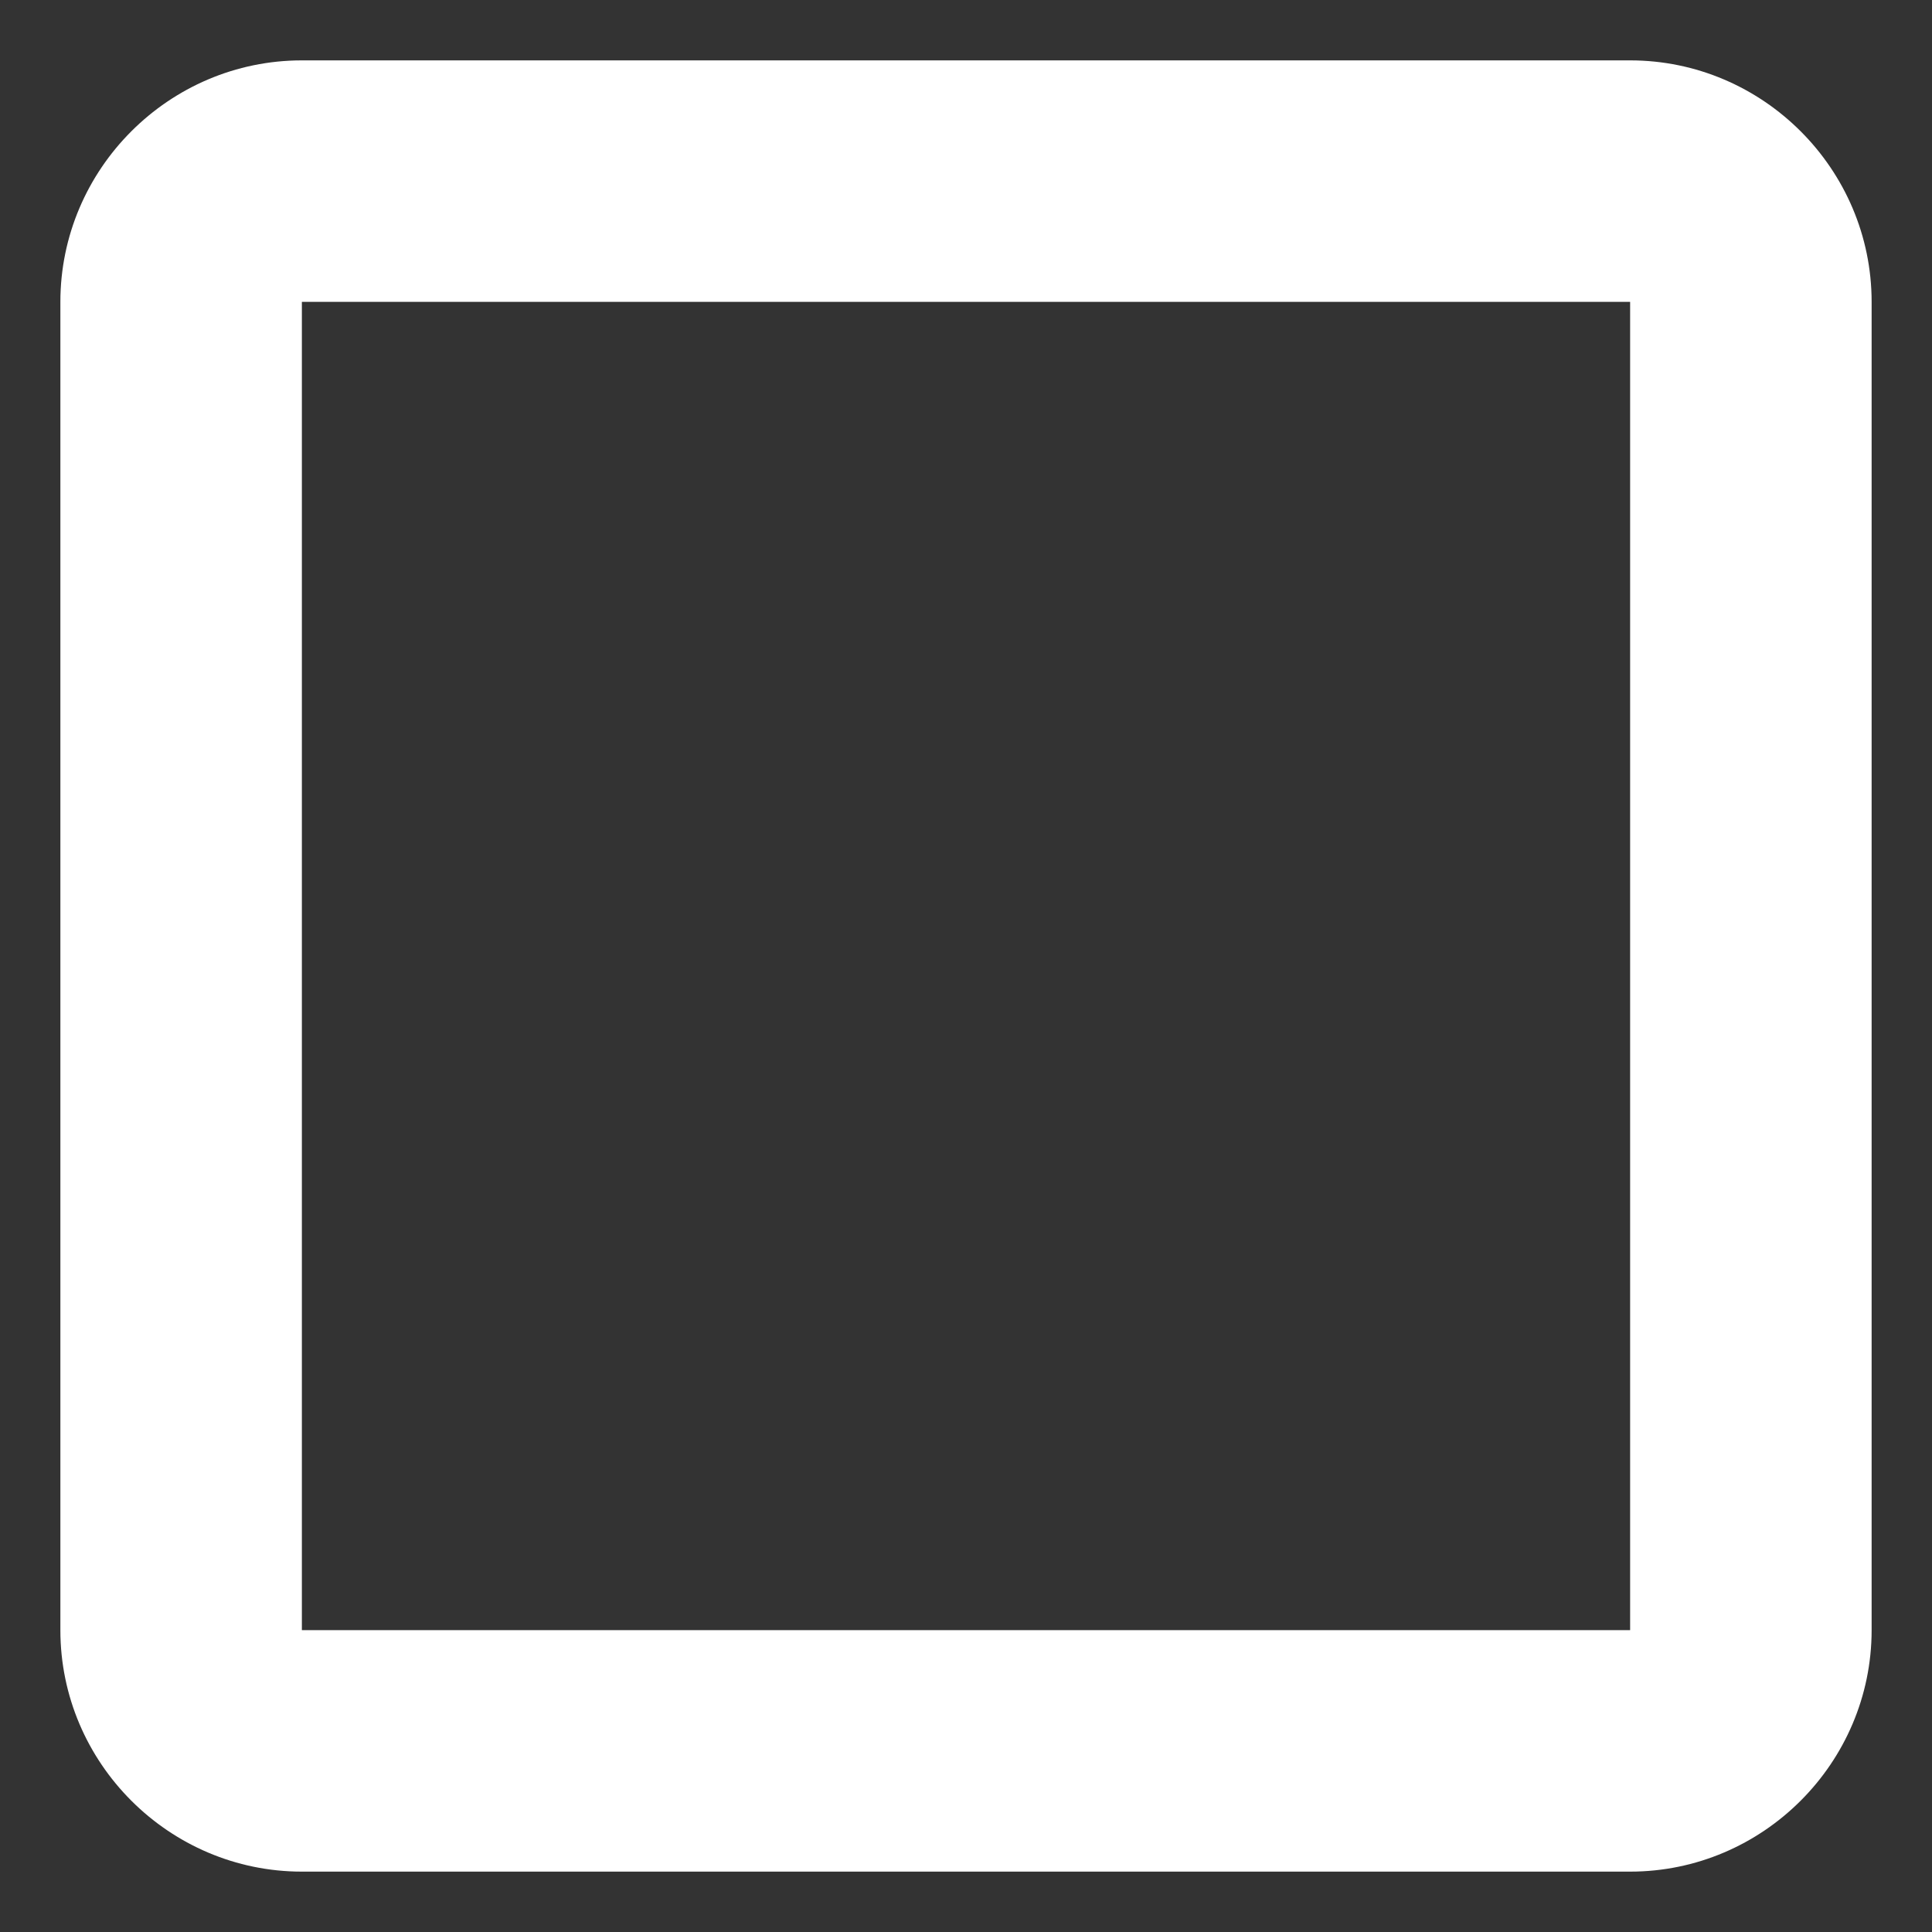
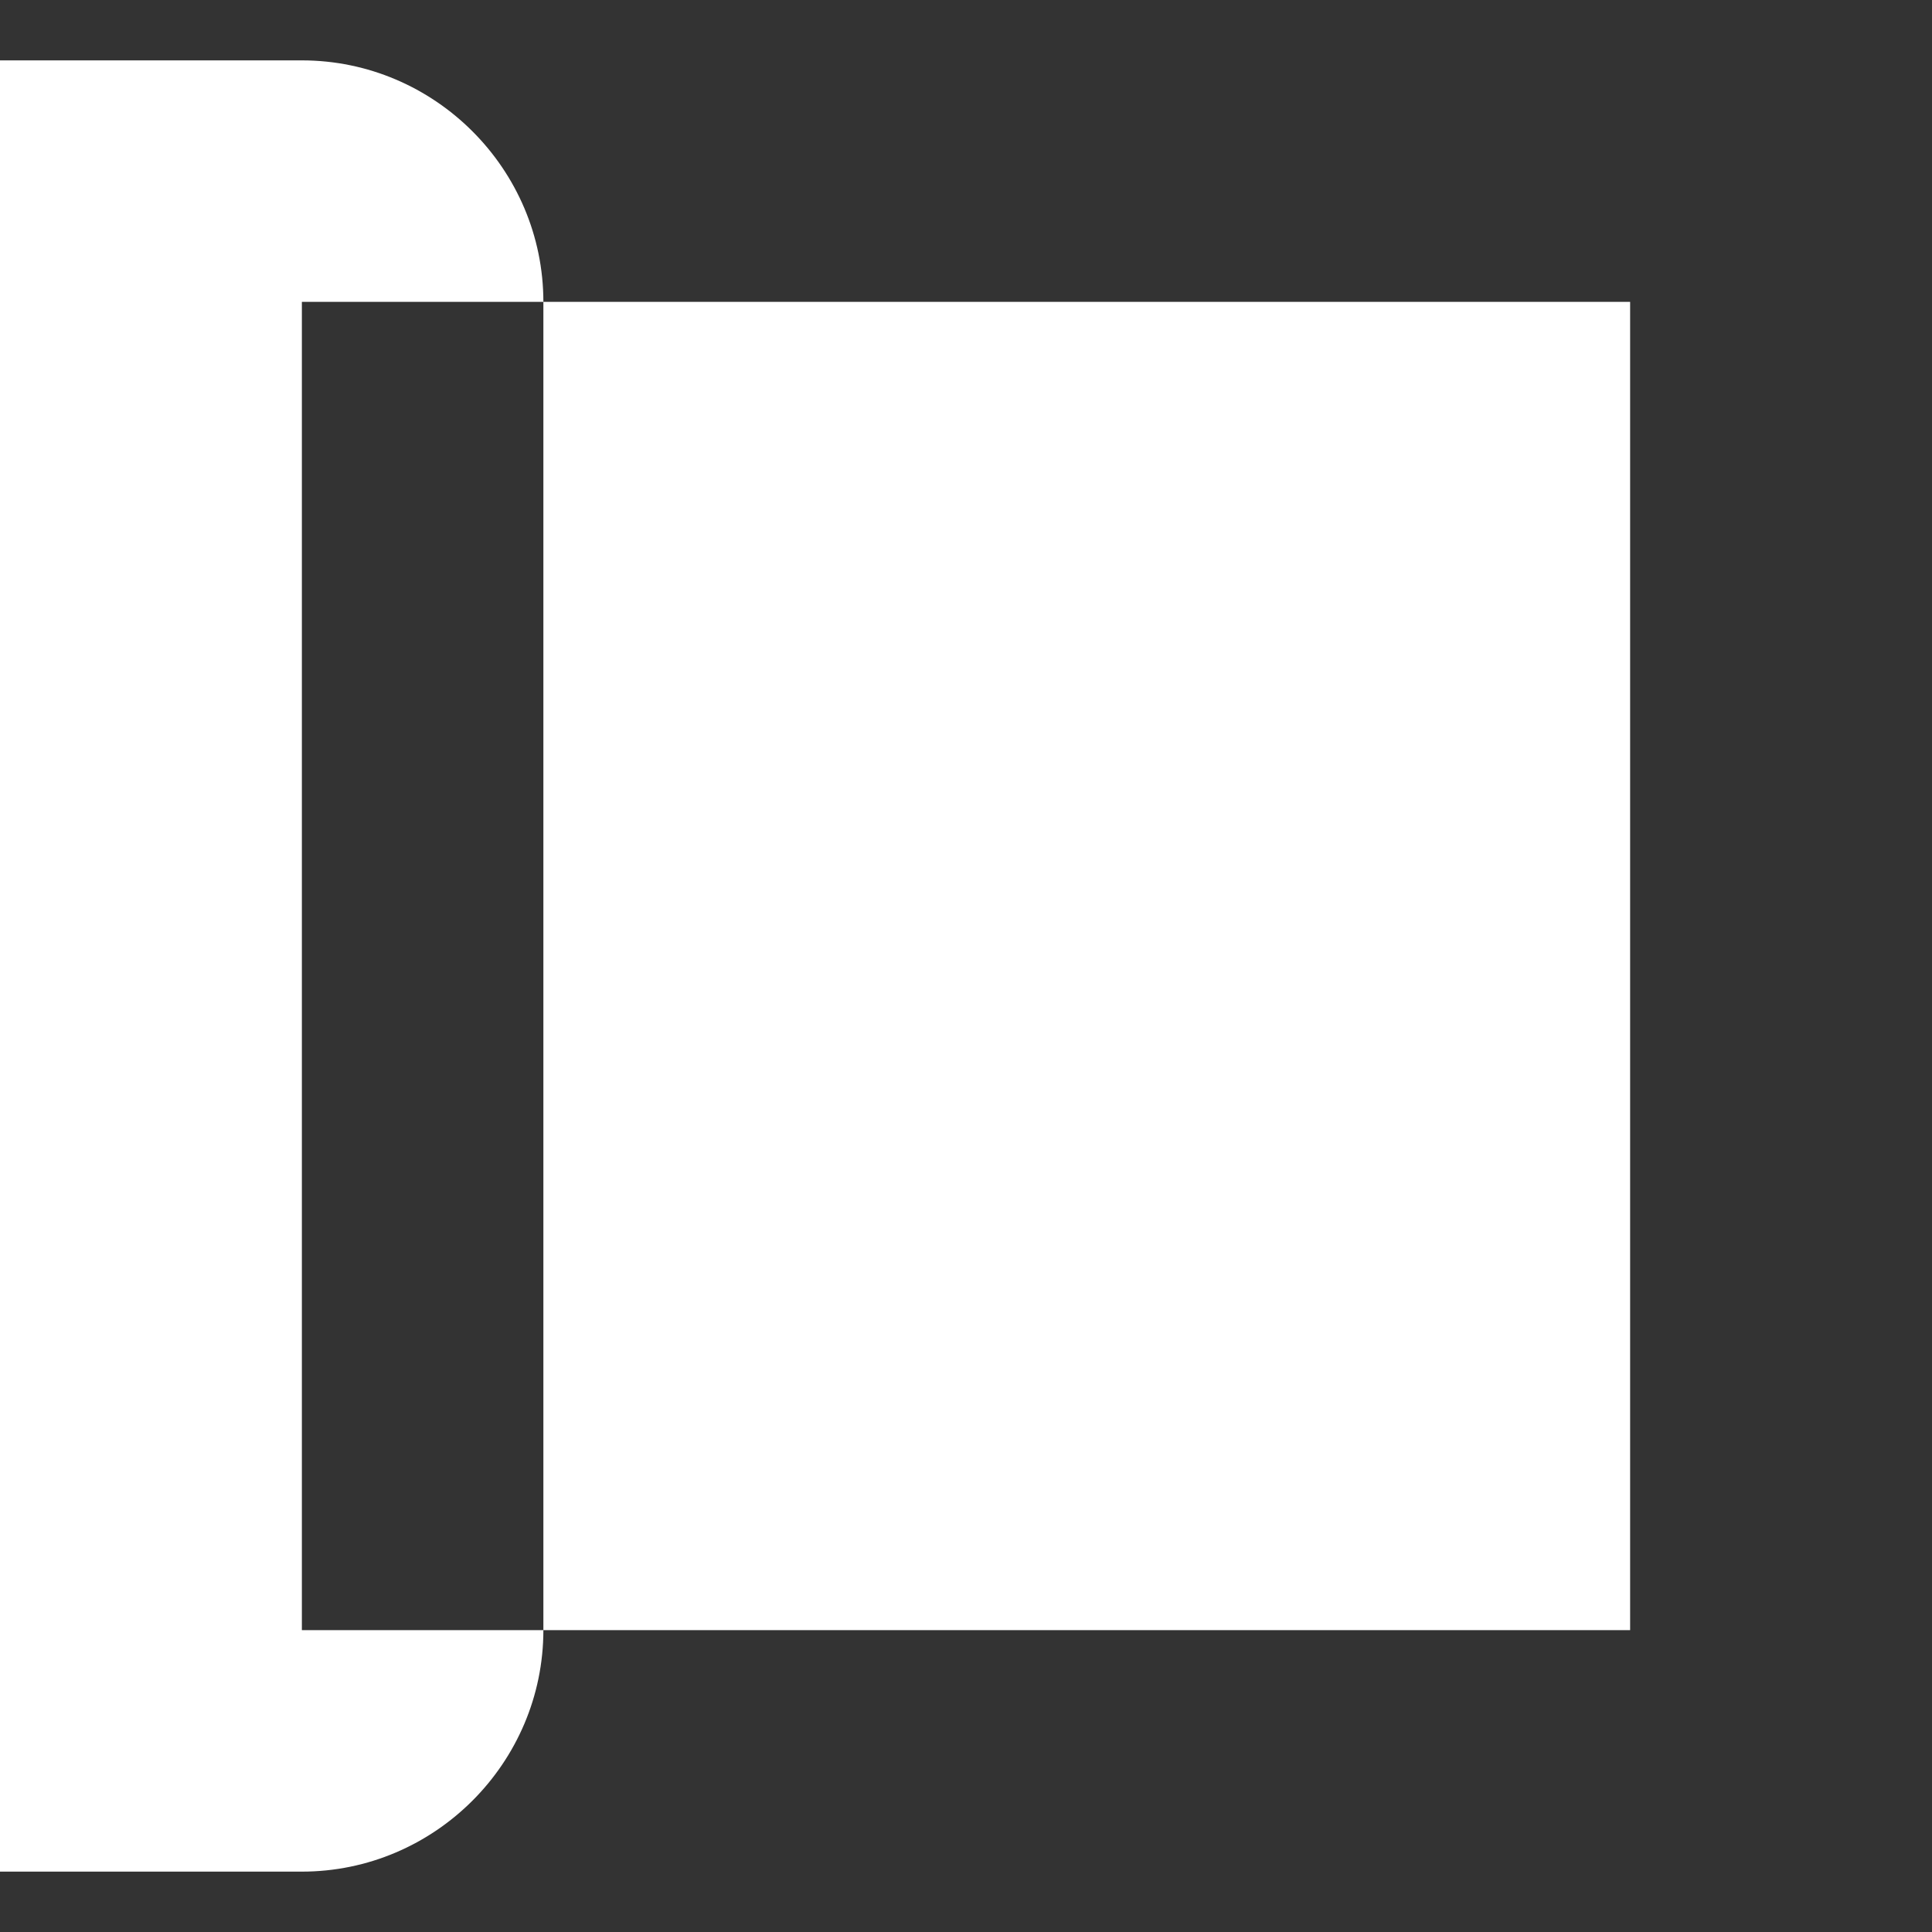
<svg xmlns="http://www.w3.org/2000/svg" width="100%" height="100%" viewBox="0 0 16 16" version="1.1" xml:space="preserve" style="fill-rule:evenodd;clip-rule:evenodd;stroke-linejoin:round;stroke-miterlimit:2;">
  <rect x="0" y="0" width="16" height="16" fill="#333333" stroke="none" />
-   <path d="M13.5,2.5l0,11l-11,0l0,-11l11,0m0,-2l-11,0c-1.1,0 -2,0.9 -2,2l0,11c0,1.1 0.9,2 2,2l11,0c1.1,0 2,-0.9 2,-2l0,-11c0,-1.1 -0.9,-2 -2,-2Z" style="fill:#fff;fill-rule:nonzero;" />
+   <path d="M13.5,2.5l0,11l-11,0l0,-11m0,-2l-11,0c-1.1,0 -2,0.9 -2,2l0,11c0,1.1 0.9,2 2,2l11,0c1.1,0 2,-0.9 2,-2l0,-11c0,-1.1 -0.9,-2 -2,-2Z" style="fill:#fff;fill-rule:nonzero;" />
</svg>